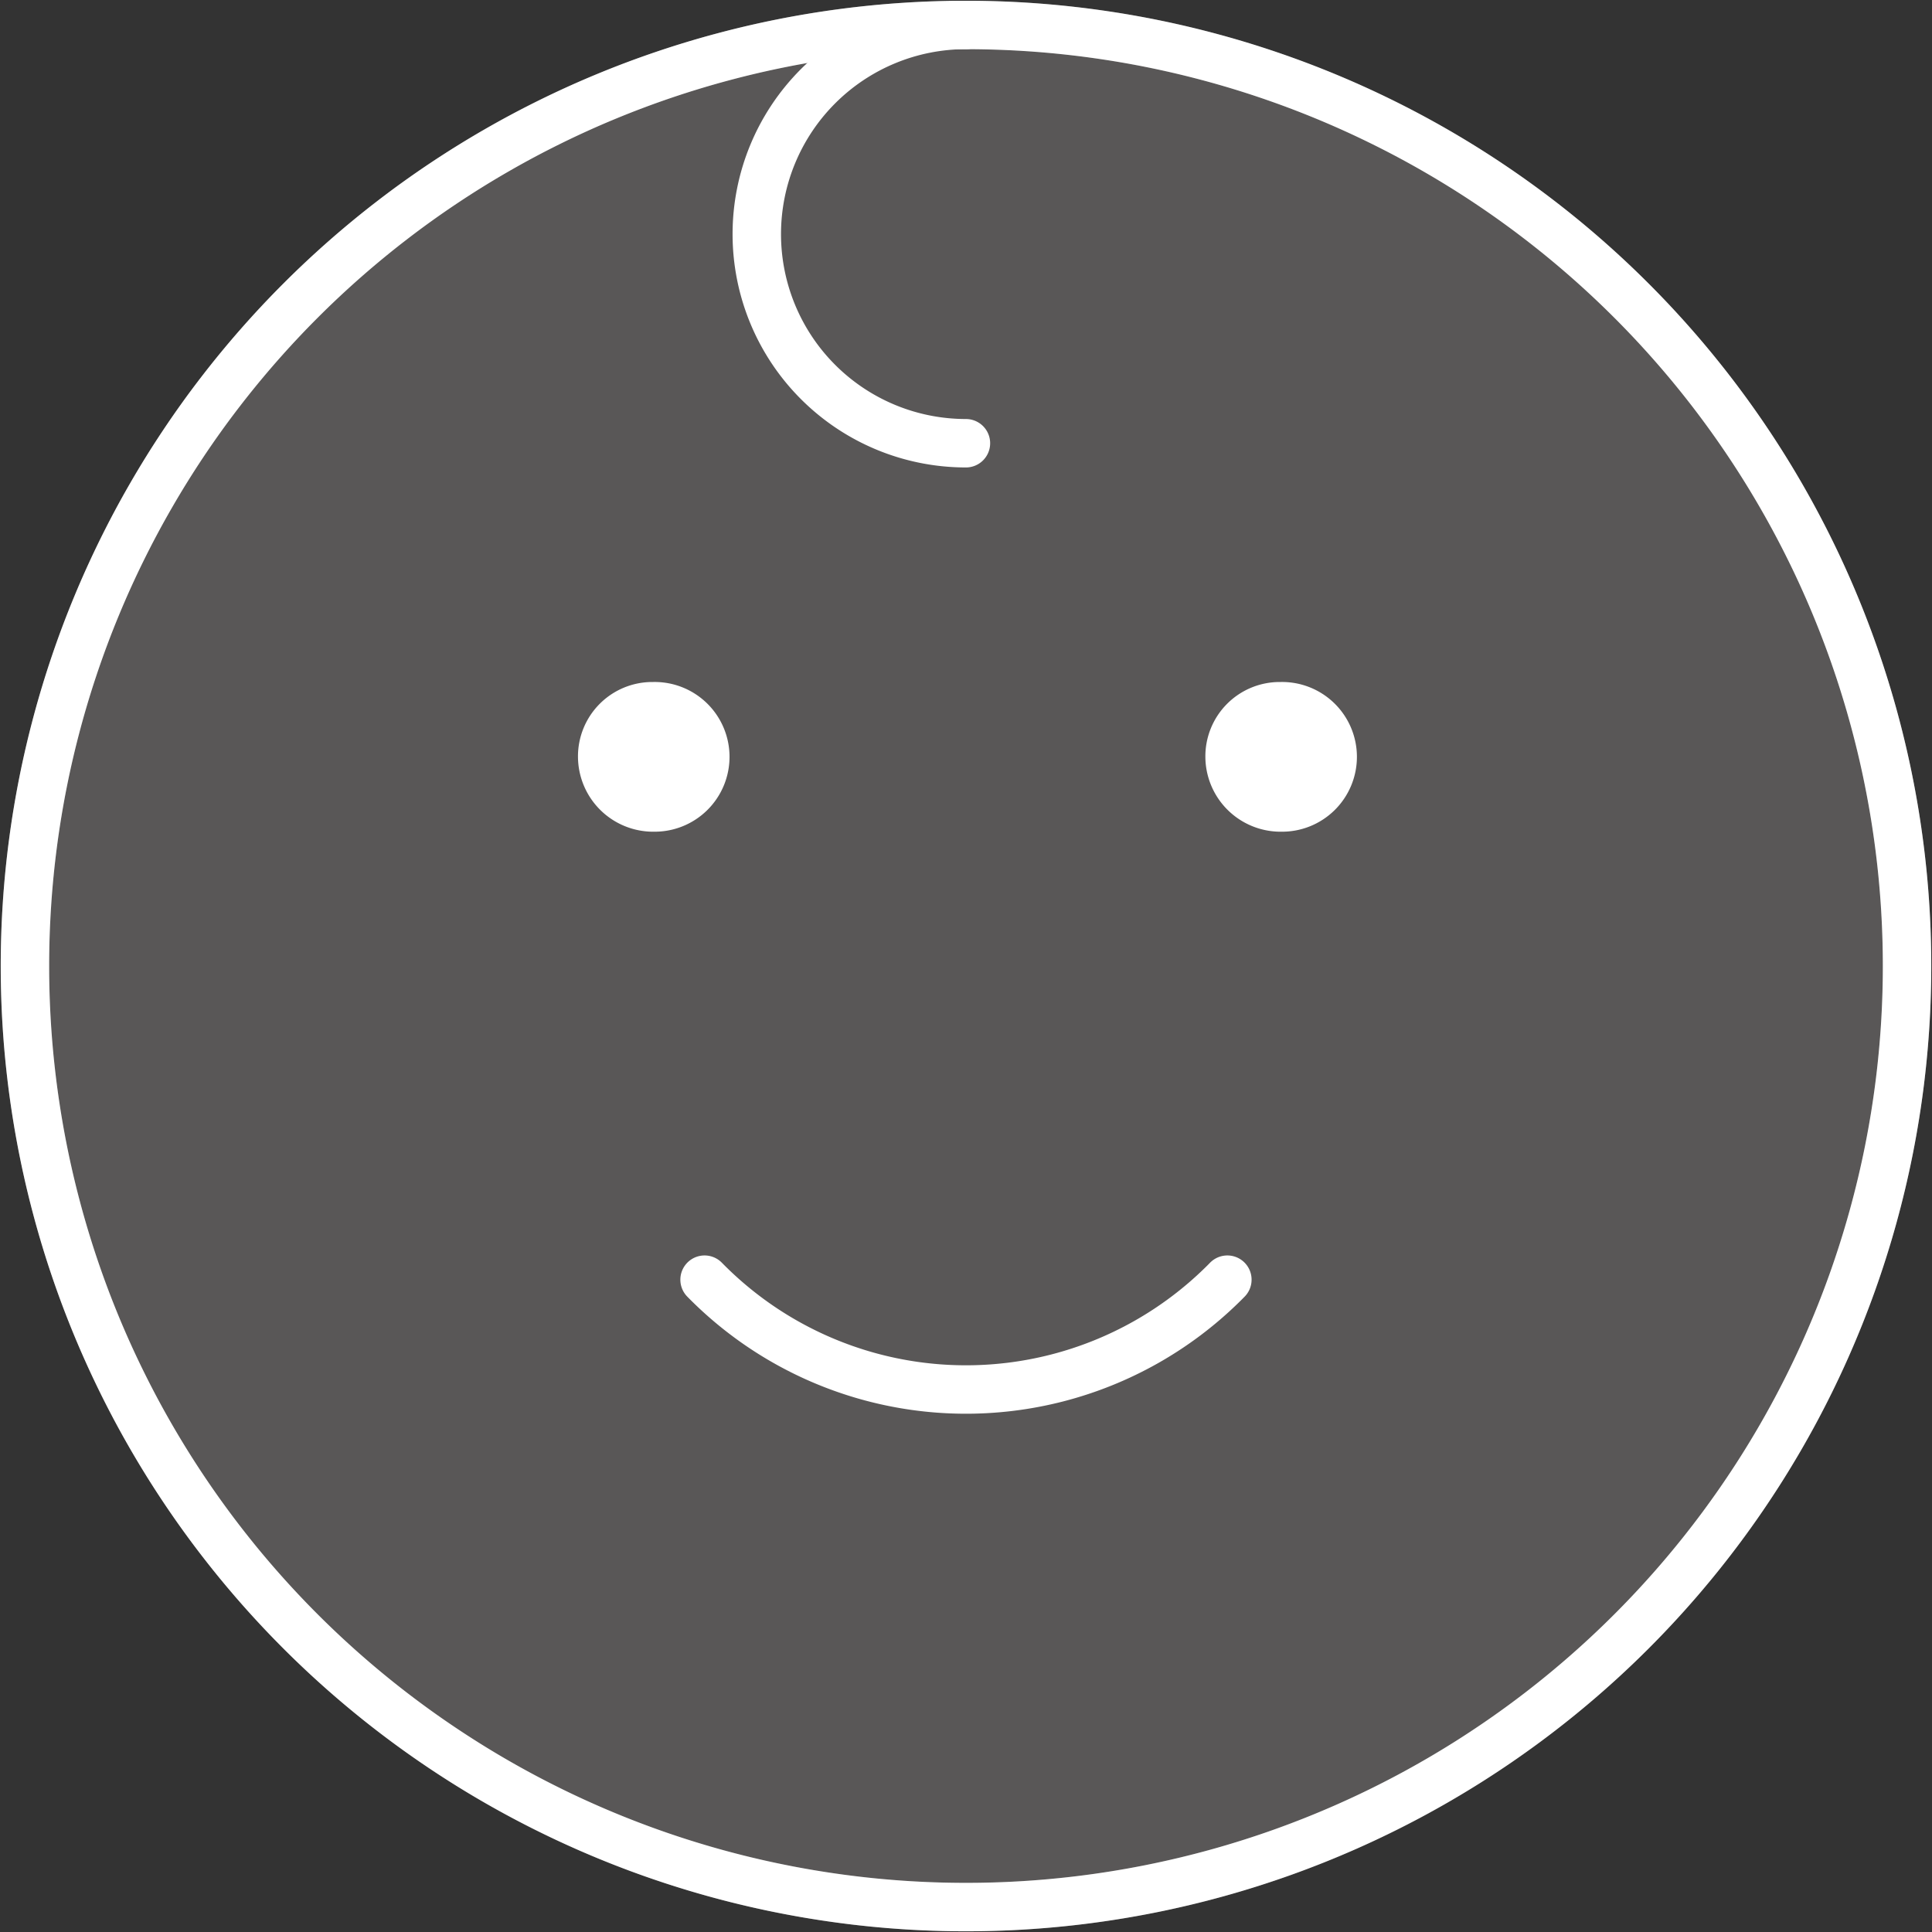
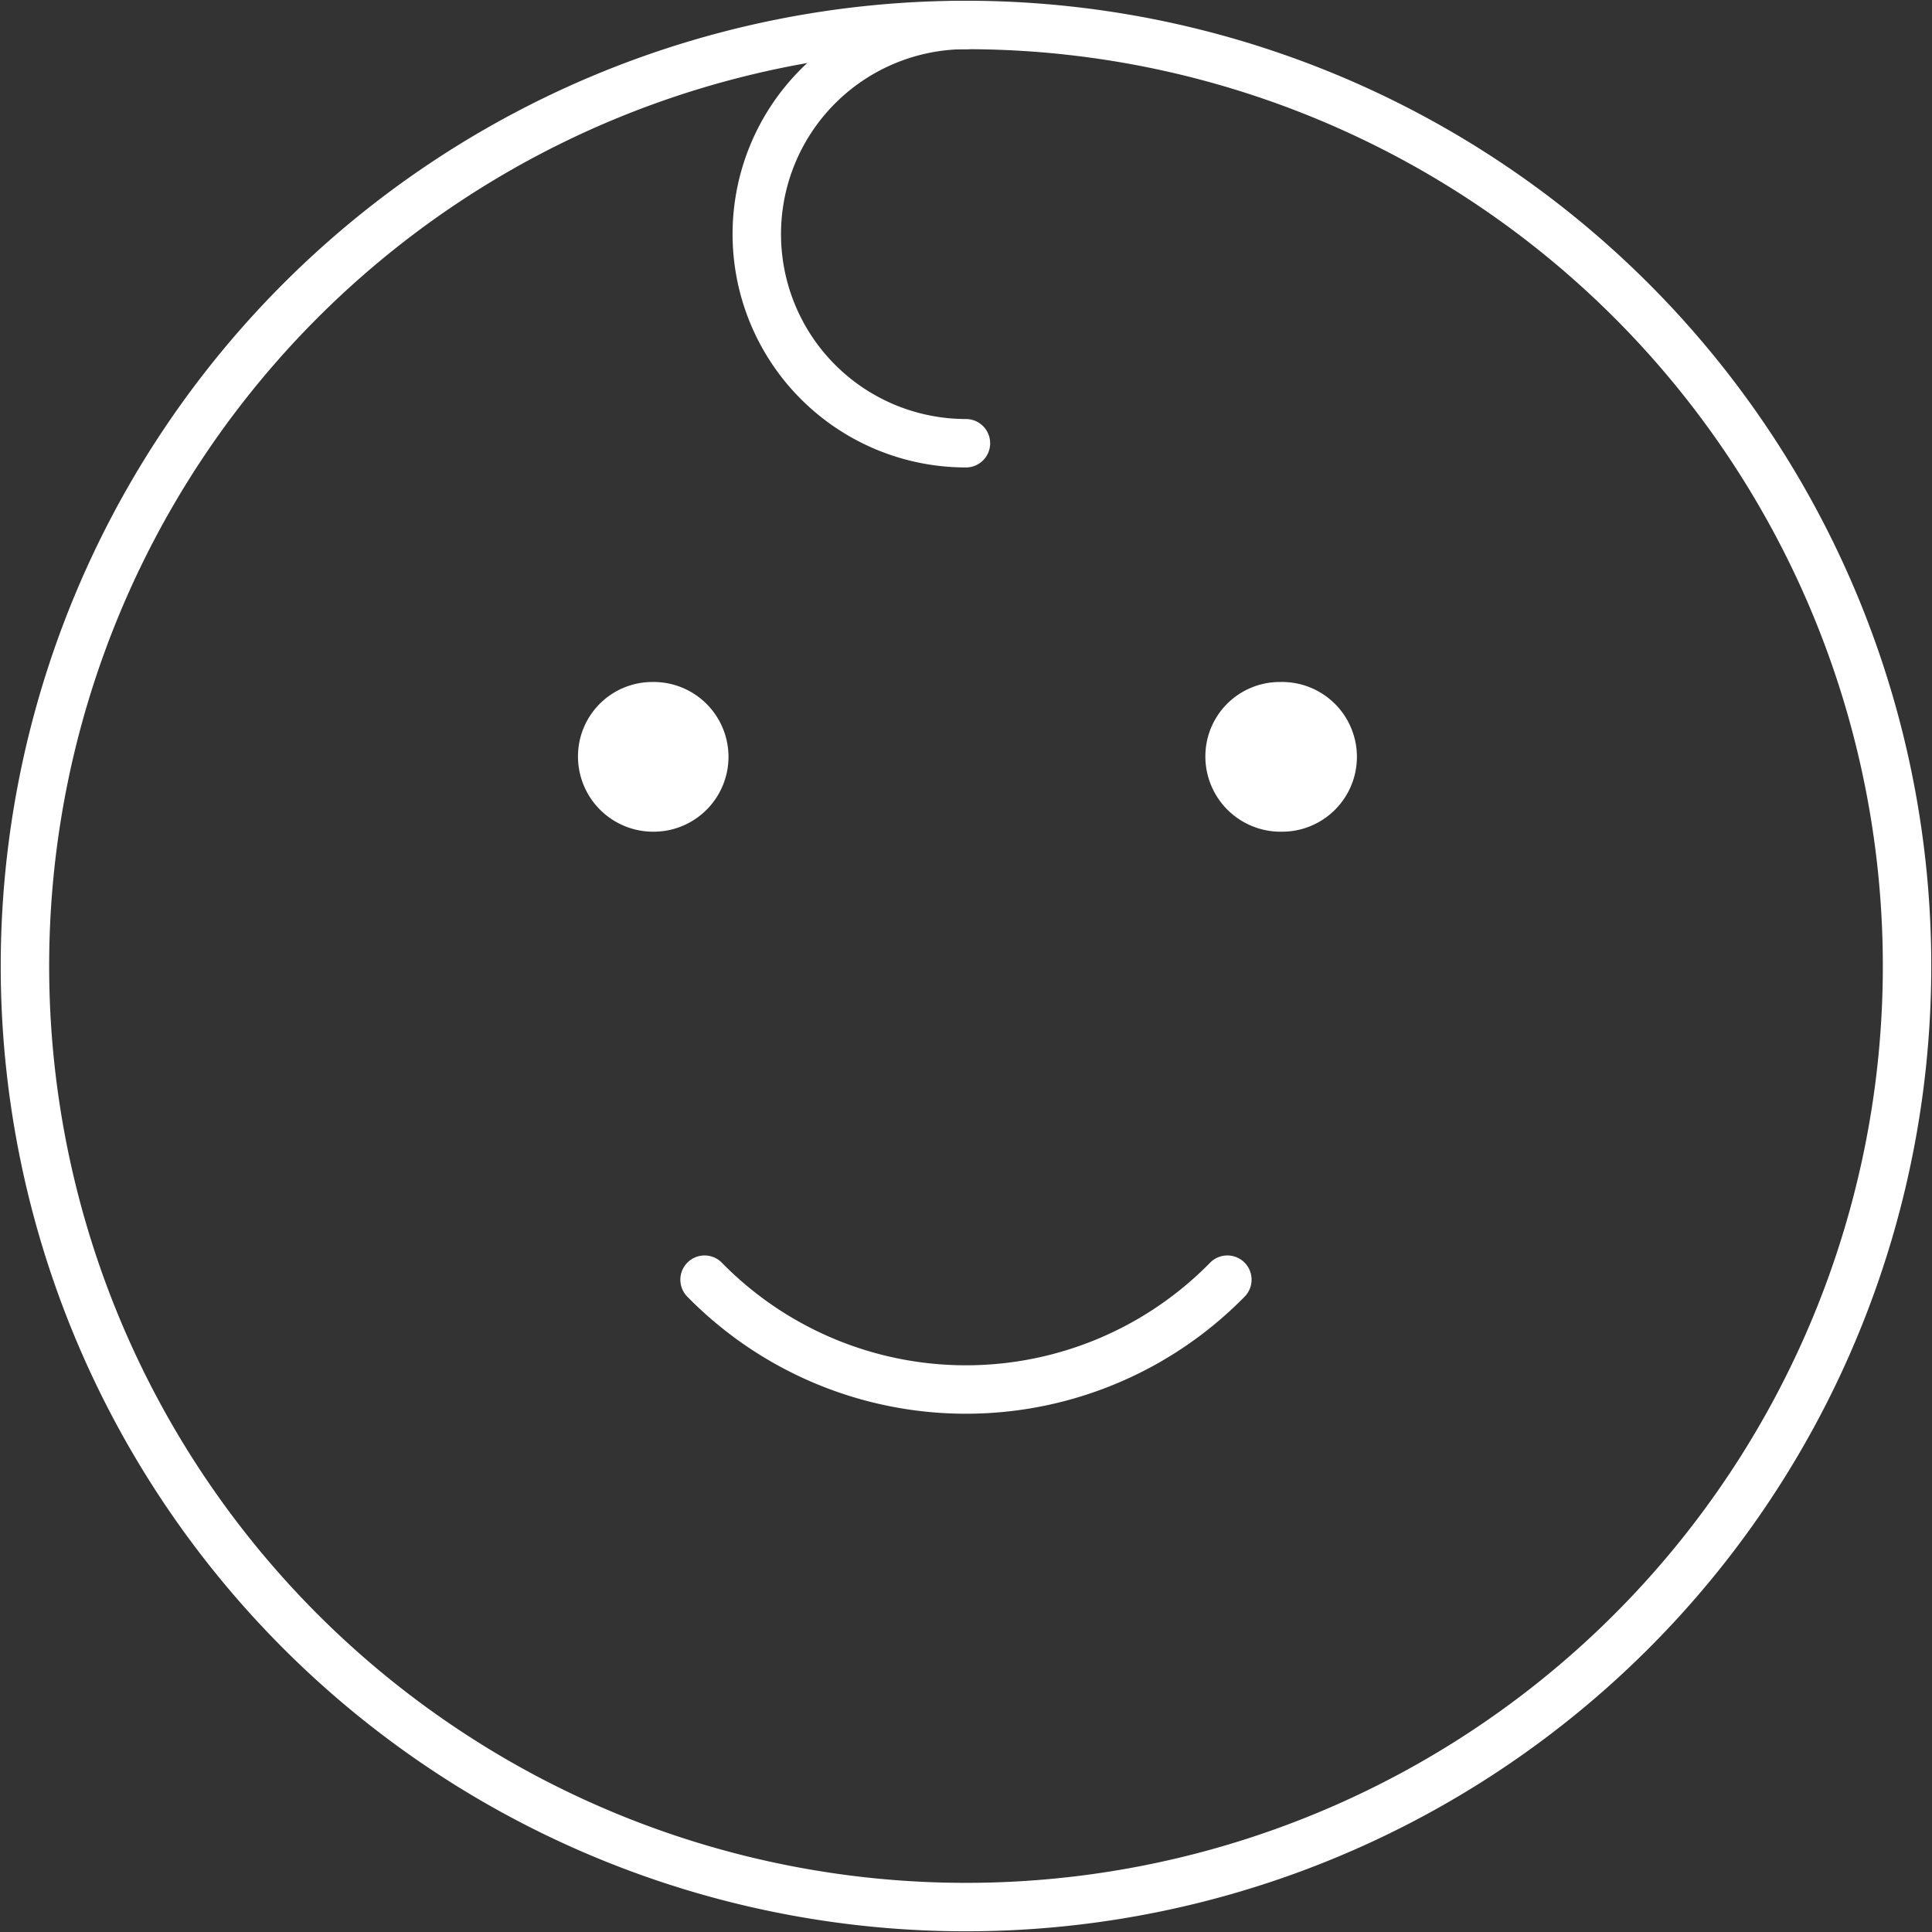
<svg xmlns="http://www.w3.org/2000/svg" width="79.776" height="79.776" viewBox="0 0 79.776 79.776">
  <rect x="0" y="0" width="79.776" height="79.776" fill="#333333" stroke="none" />
  <defs>
    <clipPath id="clip-path">
      <rect id="長方形_24966" data-name="長方形 24966" width="79.776" height="79.776" fill="none" stroke="#707070" stroke-width="2" />
    </clipPath>
  </defs>
  <g id="グループ_14932" data-name="グループ 14932" transform="translate(0 0)">
    <g id="グループ_14894" data-name="グループ 14894" transform="translate(0 0)" clip-path="url(#clip-path)">
-       <path id="パス_47091" data-name="パス 47091" d="M.5,39.358A38.858,38.858,0,1,0,39.358.5,38.858,38.858,0,0,0,.5,39.358" transform="translate(0.53 0.531)" fill="#595757" stroke="#707070" stroke-width="2" />
      <path id="パス_47092" data-name="パス 47092" d="M.5,39.358A38.858,38.858,0,1,0,39.358.5,38.858,38.858,0,0,0,.5,39.358" transform="translate(0.53 0.531)" fill="none" stroke="#fff" stroke-linecap="round" stroke-linejoin="round" stroke-width="2" />
-       <path id="パス_47093" data-name="パス 47093" d="M14.694,19.849a3.107,3.107,0,0,1-3.111-3.091,3.071,3.071,0,0,1,3.068-3.091h.043a3.091,3.091,0,1,1,0,6.181" fill="#fff" transform="translate(12.283 14.494)" />
+       <path id="パス_47093" data-name="パス 47093" d="M14.694,19.849a3.107,3.107,0,0,1-3.111-3.091,3.071,3.071,0,0,1,3.068-3.091a3.091,3.091,0,1,1,0,6.181" fill="#fff" transform="translate(12.283 14.494)" />
      <path id="パス_47094" data-name="パス 47094" d="M27.267,19.849a3.107,3.107,0,0,1-3.111-3.091,3.07,3.07,0,0,1,3.068-3.091h.043a3.091,3.091,0,1,1,0,6.181" fill="#fff" transform="translate(25.616 14.494)" />
      <path id="パス_47095" data-name="パス 47095" d="M14.12,25.645a15.11,15.11,0,0,0,21.369.218c.074-.072.146-.144.218-.218" transform="translate(14.973 27.195)" fill="none" stroke="#fff" stroke-linecap="round" stroke-linejoin="round" stroke-width="2" />
      <path id="パス_47096" data-name="パス 47096" d="M23.8.5a8.635,8.635,0,0,0,0,17.271" transform="translate(16.085 0.531)" fill="none" stroke="#fff" stroke-linecap="round" stroke-linejoin="round" stroke-width="2" />
    </g>
  </g>
</svg>